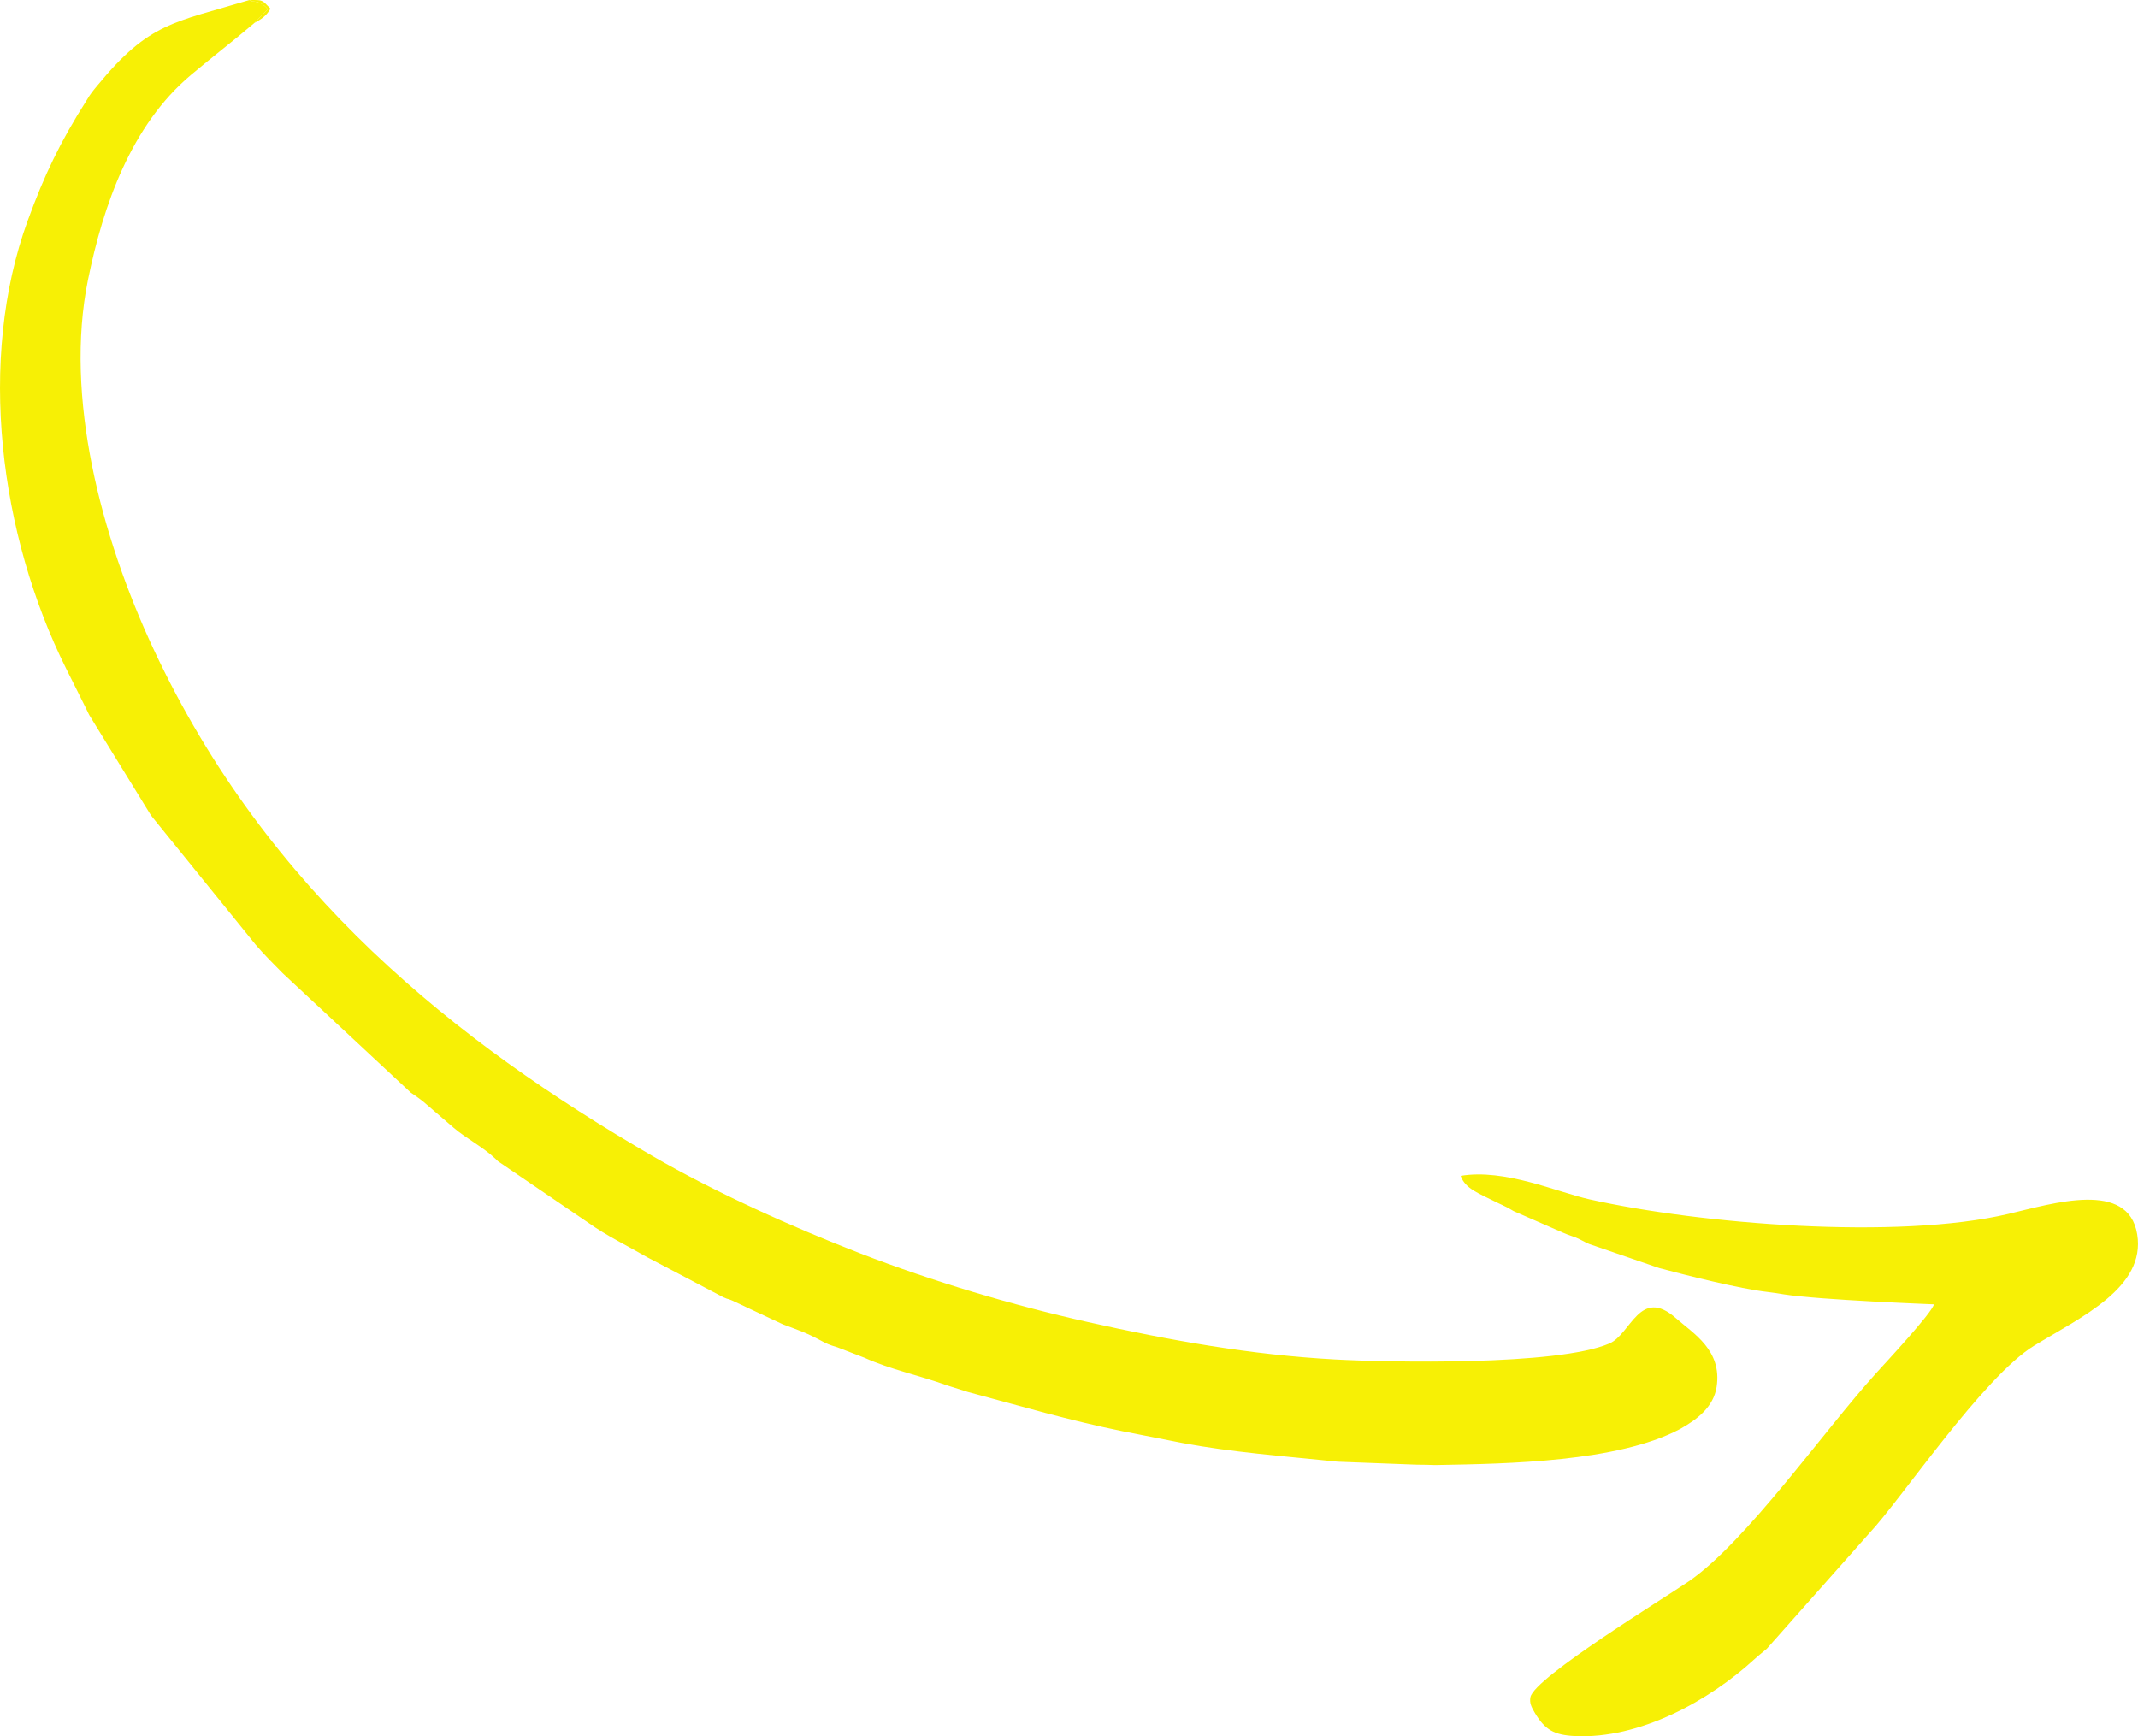
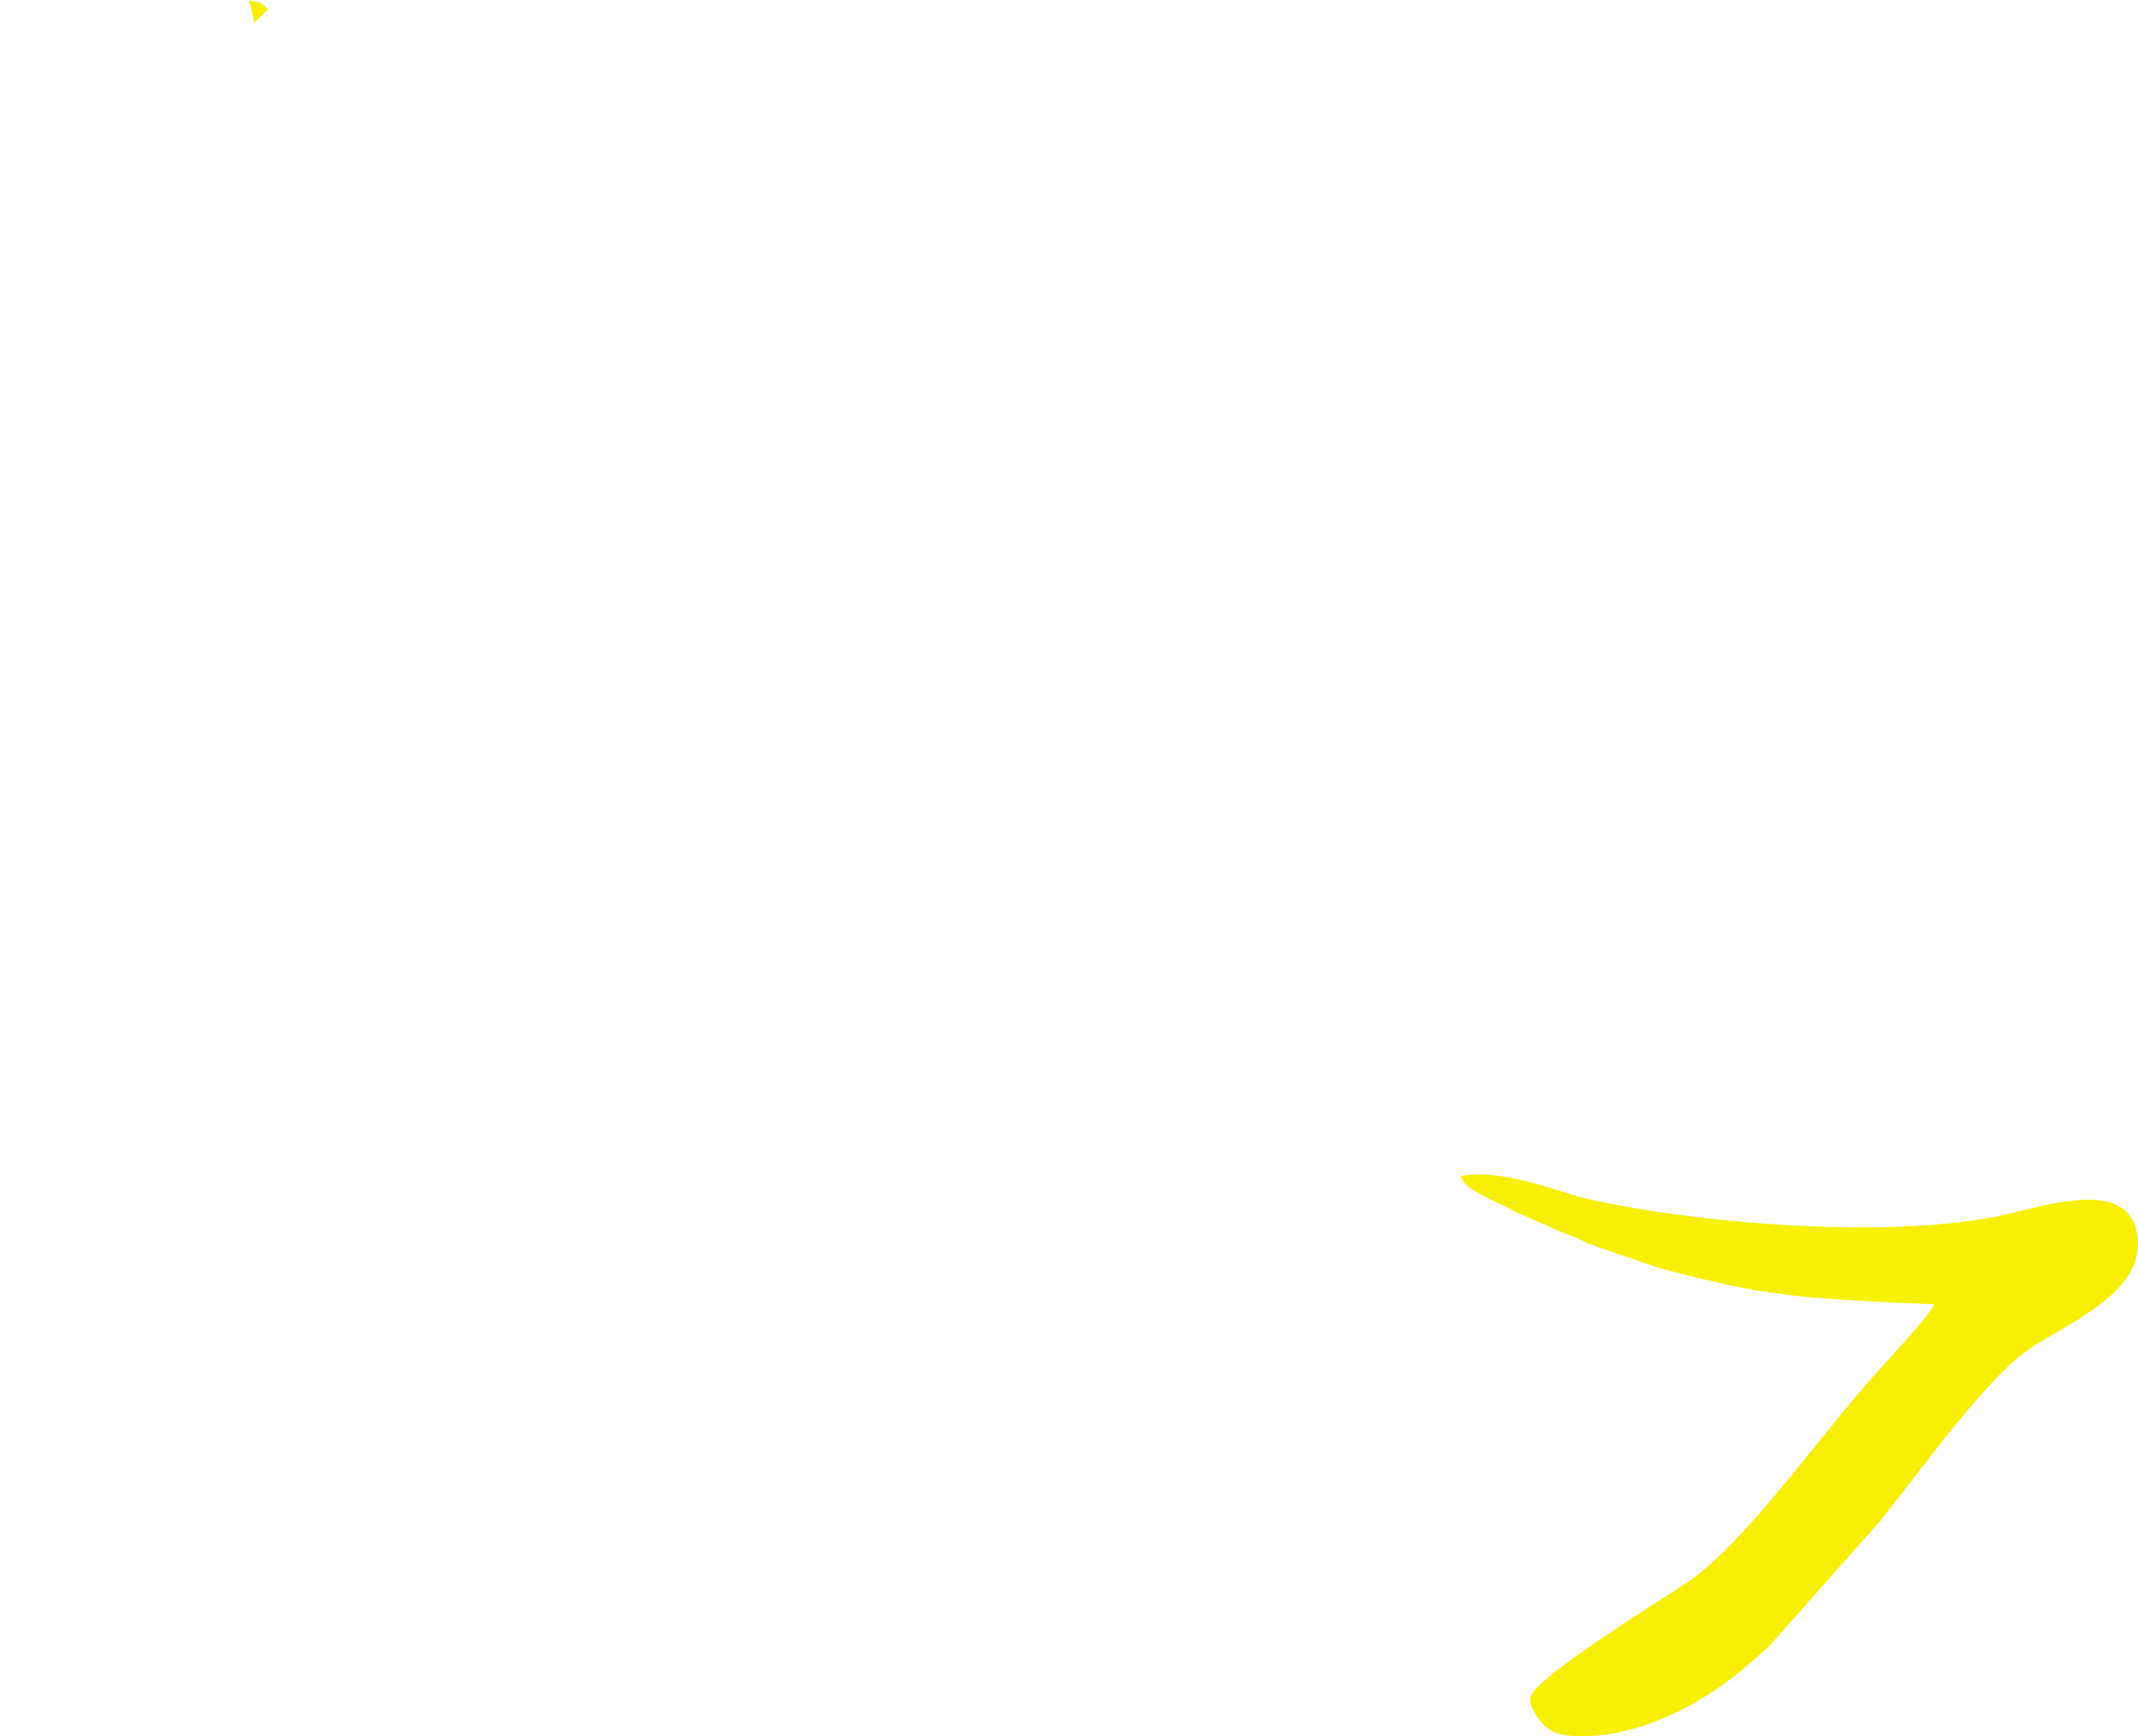
<svg xmlns="http://www.w3.org/2000/svg" xml:space="preserve" width="85.225mm" height="69.213mm" style="shape-rendering:geometricPrecision; text-rendering:geometricPrecision; image-rendering:optimizeQuality; fill-rule:evenodd; clip-rule:evenodd" viewBox="0 0 2970.62 2412.52">
  <defs>
    <style type="text/css">  .fil0 {fill:#F7F005}  </style>
  </defs>
  <g id="Слой_x0020_1">
    <g id="_3115546271392">
-       <path class="fil0" d="M353.36 31.97l18.82 -19.08c-12.46,-15.43 -26.7,-8.91 -22.9,-11.73 0.52,-0.38 -1.96,-0.68 -2.91,-1.08 -105.06,31.57 -138.8,30.95 -210.69,118.27 -3.82,4.64 -5,5.81 -8.44,10.49 -0.67,0.9 -2.53,3.56 -3.15,4.49l-4.27 6.91c-36.2,57.04 -58.27,103.09 -81.38,166.5 -70.29,192.96 -39.3,436.02 53.51,622.41 9.18,18.44 19.33,38.34 28.03,56.09 0.56,1.15 2.13,4.48 2.7,5.61 0.47,0.93 0.9,1.83 1.37,2.75l84.41 137.21c3.8,5.57 2.01,2.88 5.05,6.79l141.54 174.83c11.54,13.58 24.29,26.3 37.67,39.79l178.15 166.1c8.76,5.84 15.69,10.72 23.09,17.42l36.61 31.45c16.99,14.55 40.23,26.38 57.42,42.56 0.81,0.76 3.12,3.04 3.95,3.79l125 85.14c26.4,18.78 54.24,31.97 82.19,48.14l105.76 55.61c10.15,4.45 2.97,0.59 12.46,4.64l70.02 32.87c0.77,0.3 1.79,0.68 2.55,0.97 16,6.08 29.7,10.49 48.5,20.68 9.78,5.31 13.22,6.96 25.08,10.48l37.68 14.53c36.96,16.63 74.67,23.93 115.37,38.57l28.48 8.98c72.8,19.48 140.64,39.52 214.72,54.53l82.86 16.28c68.33,12.86 140.93,18.31 210.3,25.45 1,0.1 2,0.22 3,0.32 1.01,0.1 2.02,0.19 3.03,0.29l108.02 4.09c6.76,0.06 9.05,0.06 15.72,0.22 1.31,0.03 5.09,0.18 6.4,0.21 9.35,0.16 0.87,0.2 9.59,0.04 96.07,-1.7 248.58,-4.18 334.81,-49.53 0.87,-0.46 1.73,-0.97 2.59,-1.45 22.05,-12.41 44.82,-29.72 49.08,-57.57 7.81,-51.04 -32.36,-74.12 -56.52,-95.43 -50.22,-44.29 -62.6,22.28 -92.4,35.14 -72.63,31.33 -309.26,26.14 -381.28,22.21 -117.79,-6.43 -229.97,-26.6 -343.18,-51.95 -106.23,-23.8 -214.66,-56.12 -316.06,-95.27 -93.48,-36.09 -202.27,-84.99 -289.27,-135.56 -272.71,-158.51 -535.01,-365.97 -693.05,-704.14 -73.11,-156.44 -124.16,-350.73 -91.18,-513 21.27,-104.68 60.32,-215.22 142.86,-284.7 30.21,-25.43 57.97,-46.48 88.3,-72.33z" />
      <path class="fil0" d="M2029.5 1633.84c6.41,17.9 24.63,24.08 52.74,38.14 0.98,0.49 3.87,1.79 4.83,2.26l6.91 3.37c0.64,0.34 1.6,0.87 2.24,1.22 0.93,0.51 5.25,3.09 6.86,3.97l68.44 29.92c2,0.84 5.53,2.35 7.43,3.07 4.64,1.77 6.32,2.03 10.2,3.61 8.54,3.49 10.82,5.69 19.01,9.16l97.36 33.42c35.74,9.58 111.99,28.93 150.6,33.22 8.91,0.99 13.68,1.91 22.63,3.32 49.35,7.77 208.21,13.82 208.32,13.84 -2.73,11.95 -67.53,81.48 -81.17,96.57 -72.33,79.99 -180.09,233.93 -259.51,288.37 -35.1,24.06 -214,133.44 -219.88,160.65 -1.74,8.05 1.3,14.07 6.03,22.03 14.06,23.64 26.72,30.79 55.39,32.25 90.32,4.59 187.34,-49.38 250.02,-107.01 6.51,-5.99 11.14,-9.18 16.99,-14.36l142.33 -160.43c43.14,-45.74 158.29,-217.53 229.2,-260.74 65.58,-39.97 155.04,-80.66 143.03,-154.59 -12.32,-75.81 -116.64,-43.04 -179.24,-28.31 -153.79,36.19 -427.37,14.24 -581.74,-20.31 -45.48,-10.18 -117.26,-42.91 -179.05,-32.65z" />
-       <path class="fil0" d="M346.37 0.08c0.96,0.39 3.43,0.7 2.91,1.08 -3.8,2.82 10.44,-3.7 22.9,11.73l-18.82 19.08c8.91,-4.89 16.92,-9.71 22.4,-19.96 -12.2,-12.54 -10.36,-12.17 -29.39,-11.93z" />
+       <path class="fil0" d="M346.37 0.08c0.96,0.39 3.43,0.7 2.91,1.08 -3.8,2.82 10.44,-3.7 22.9,11.73l-18.82 19.08z" />
    </g>
  </g>
</svg>